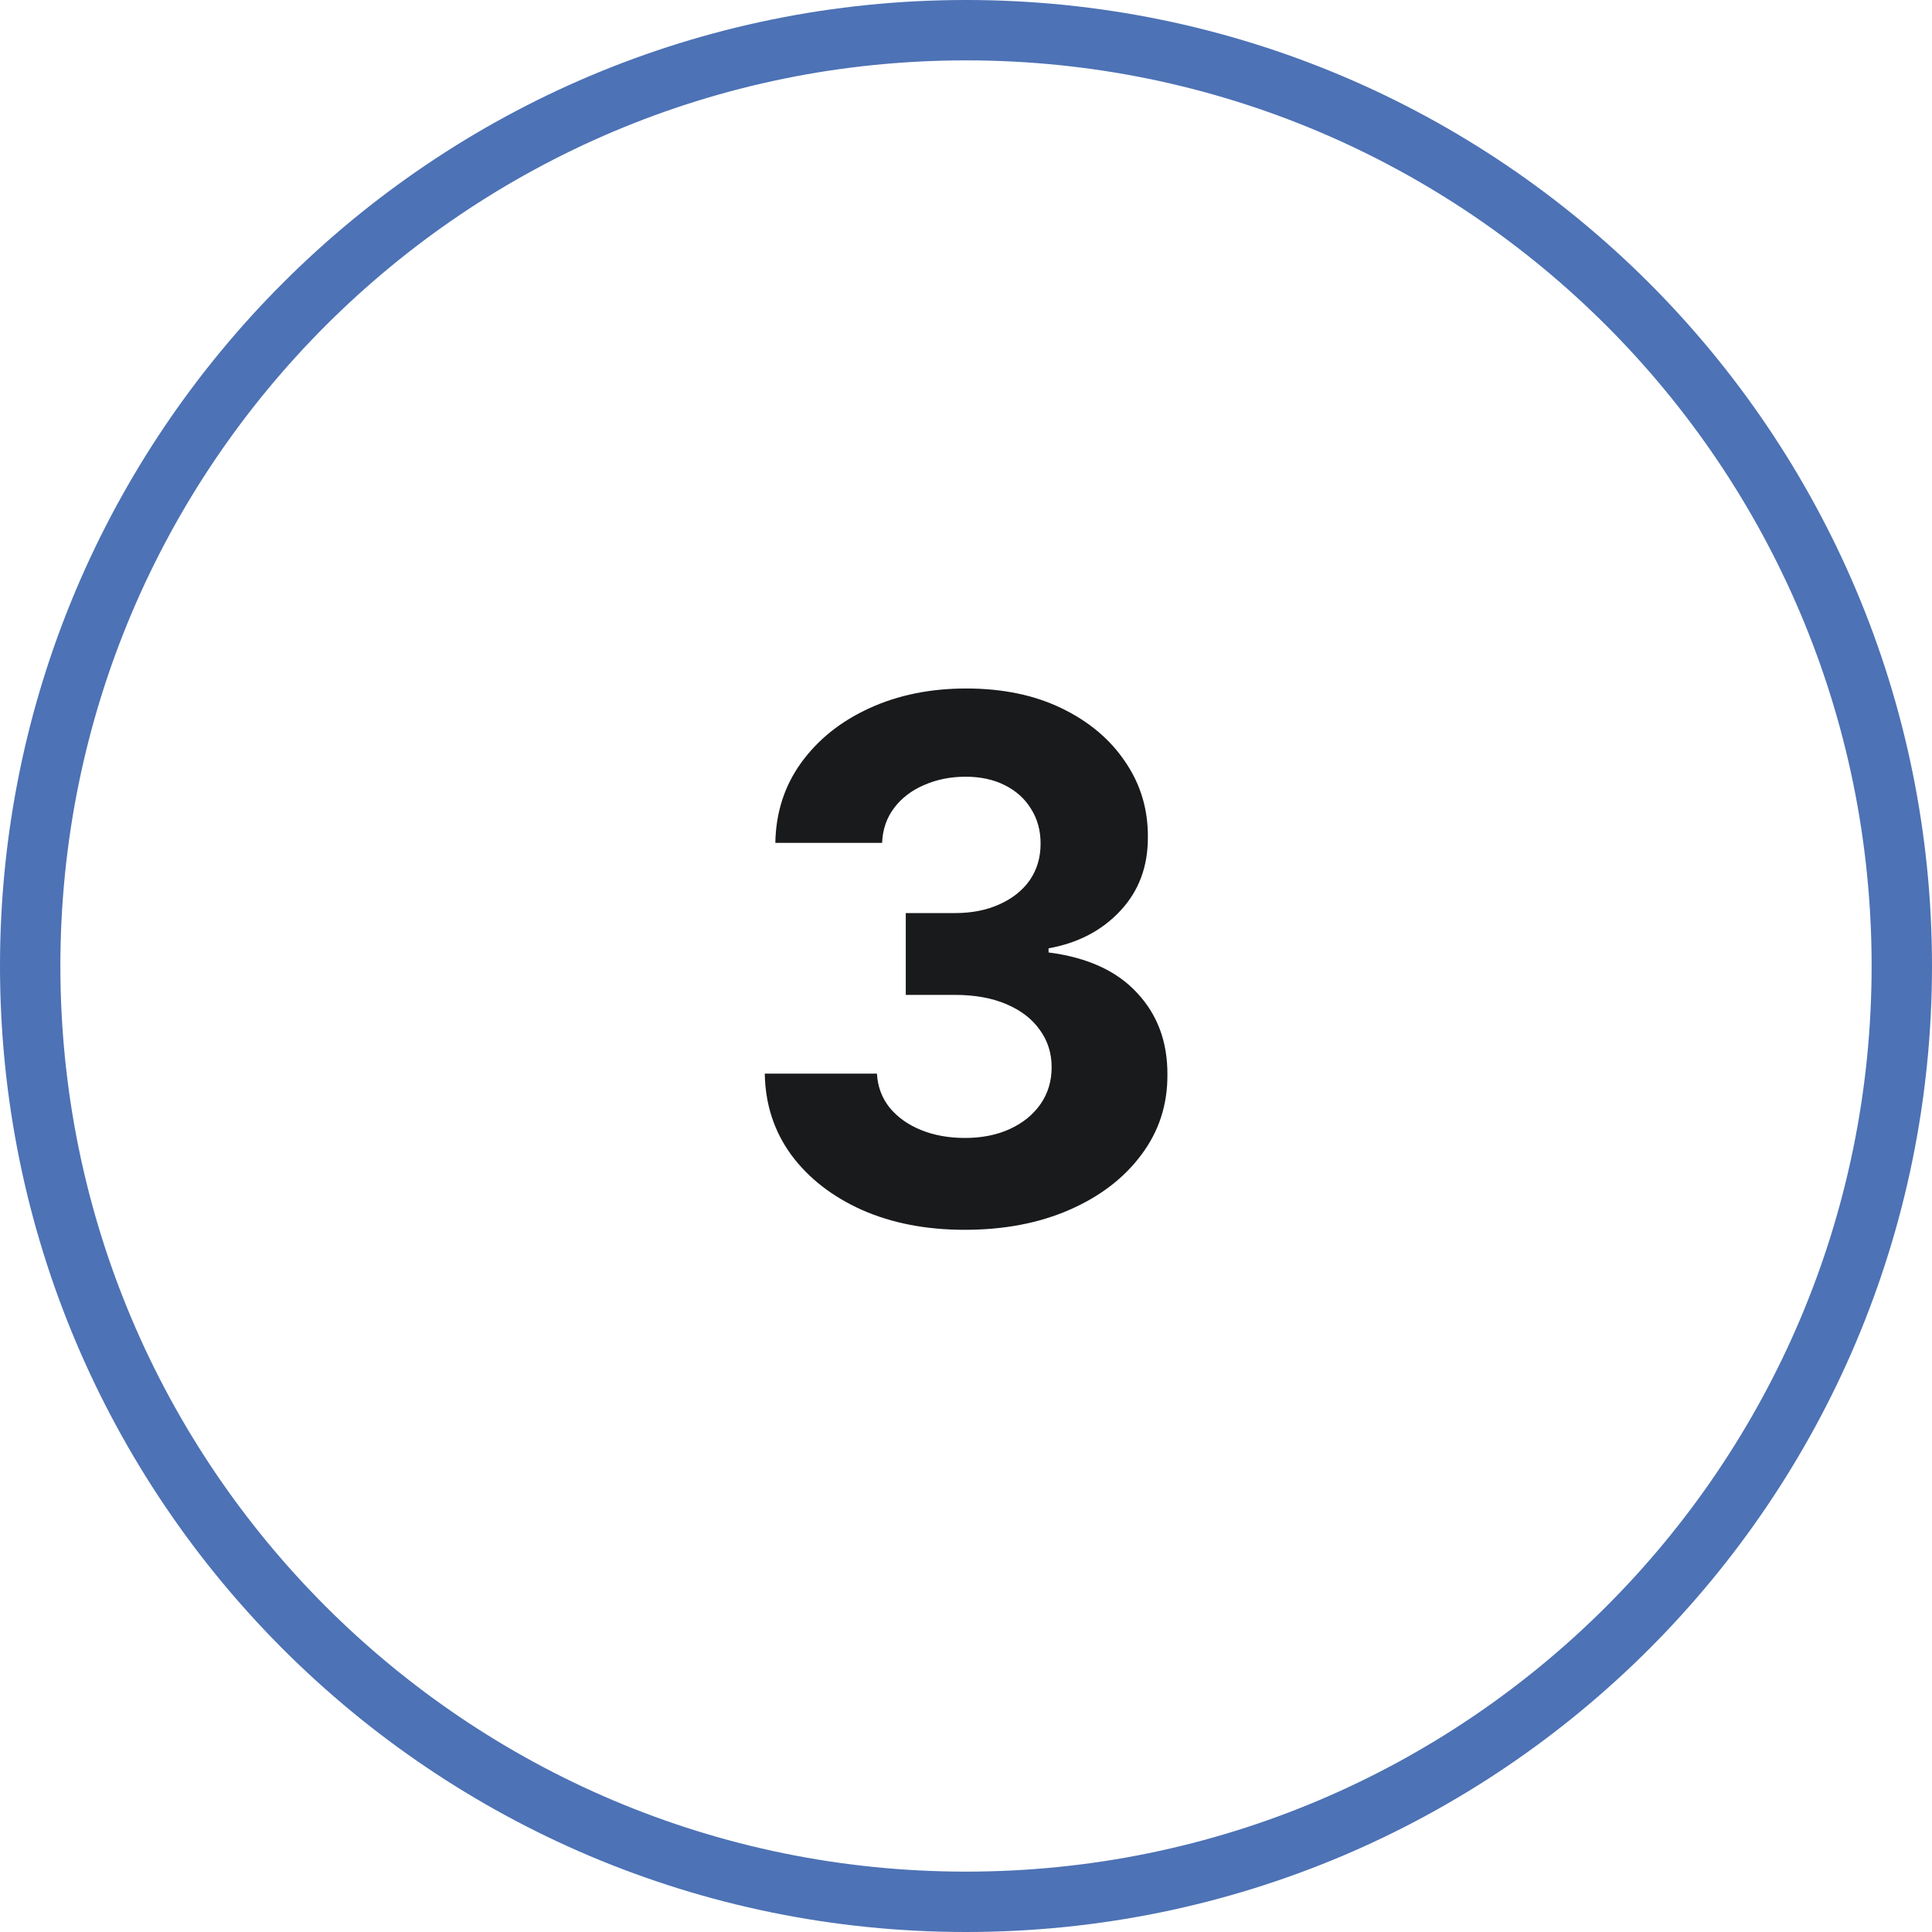
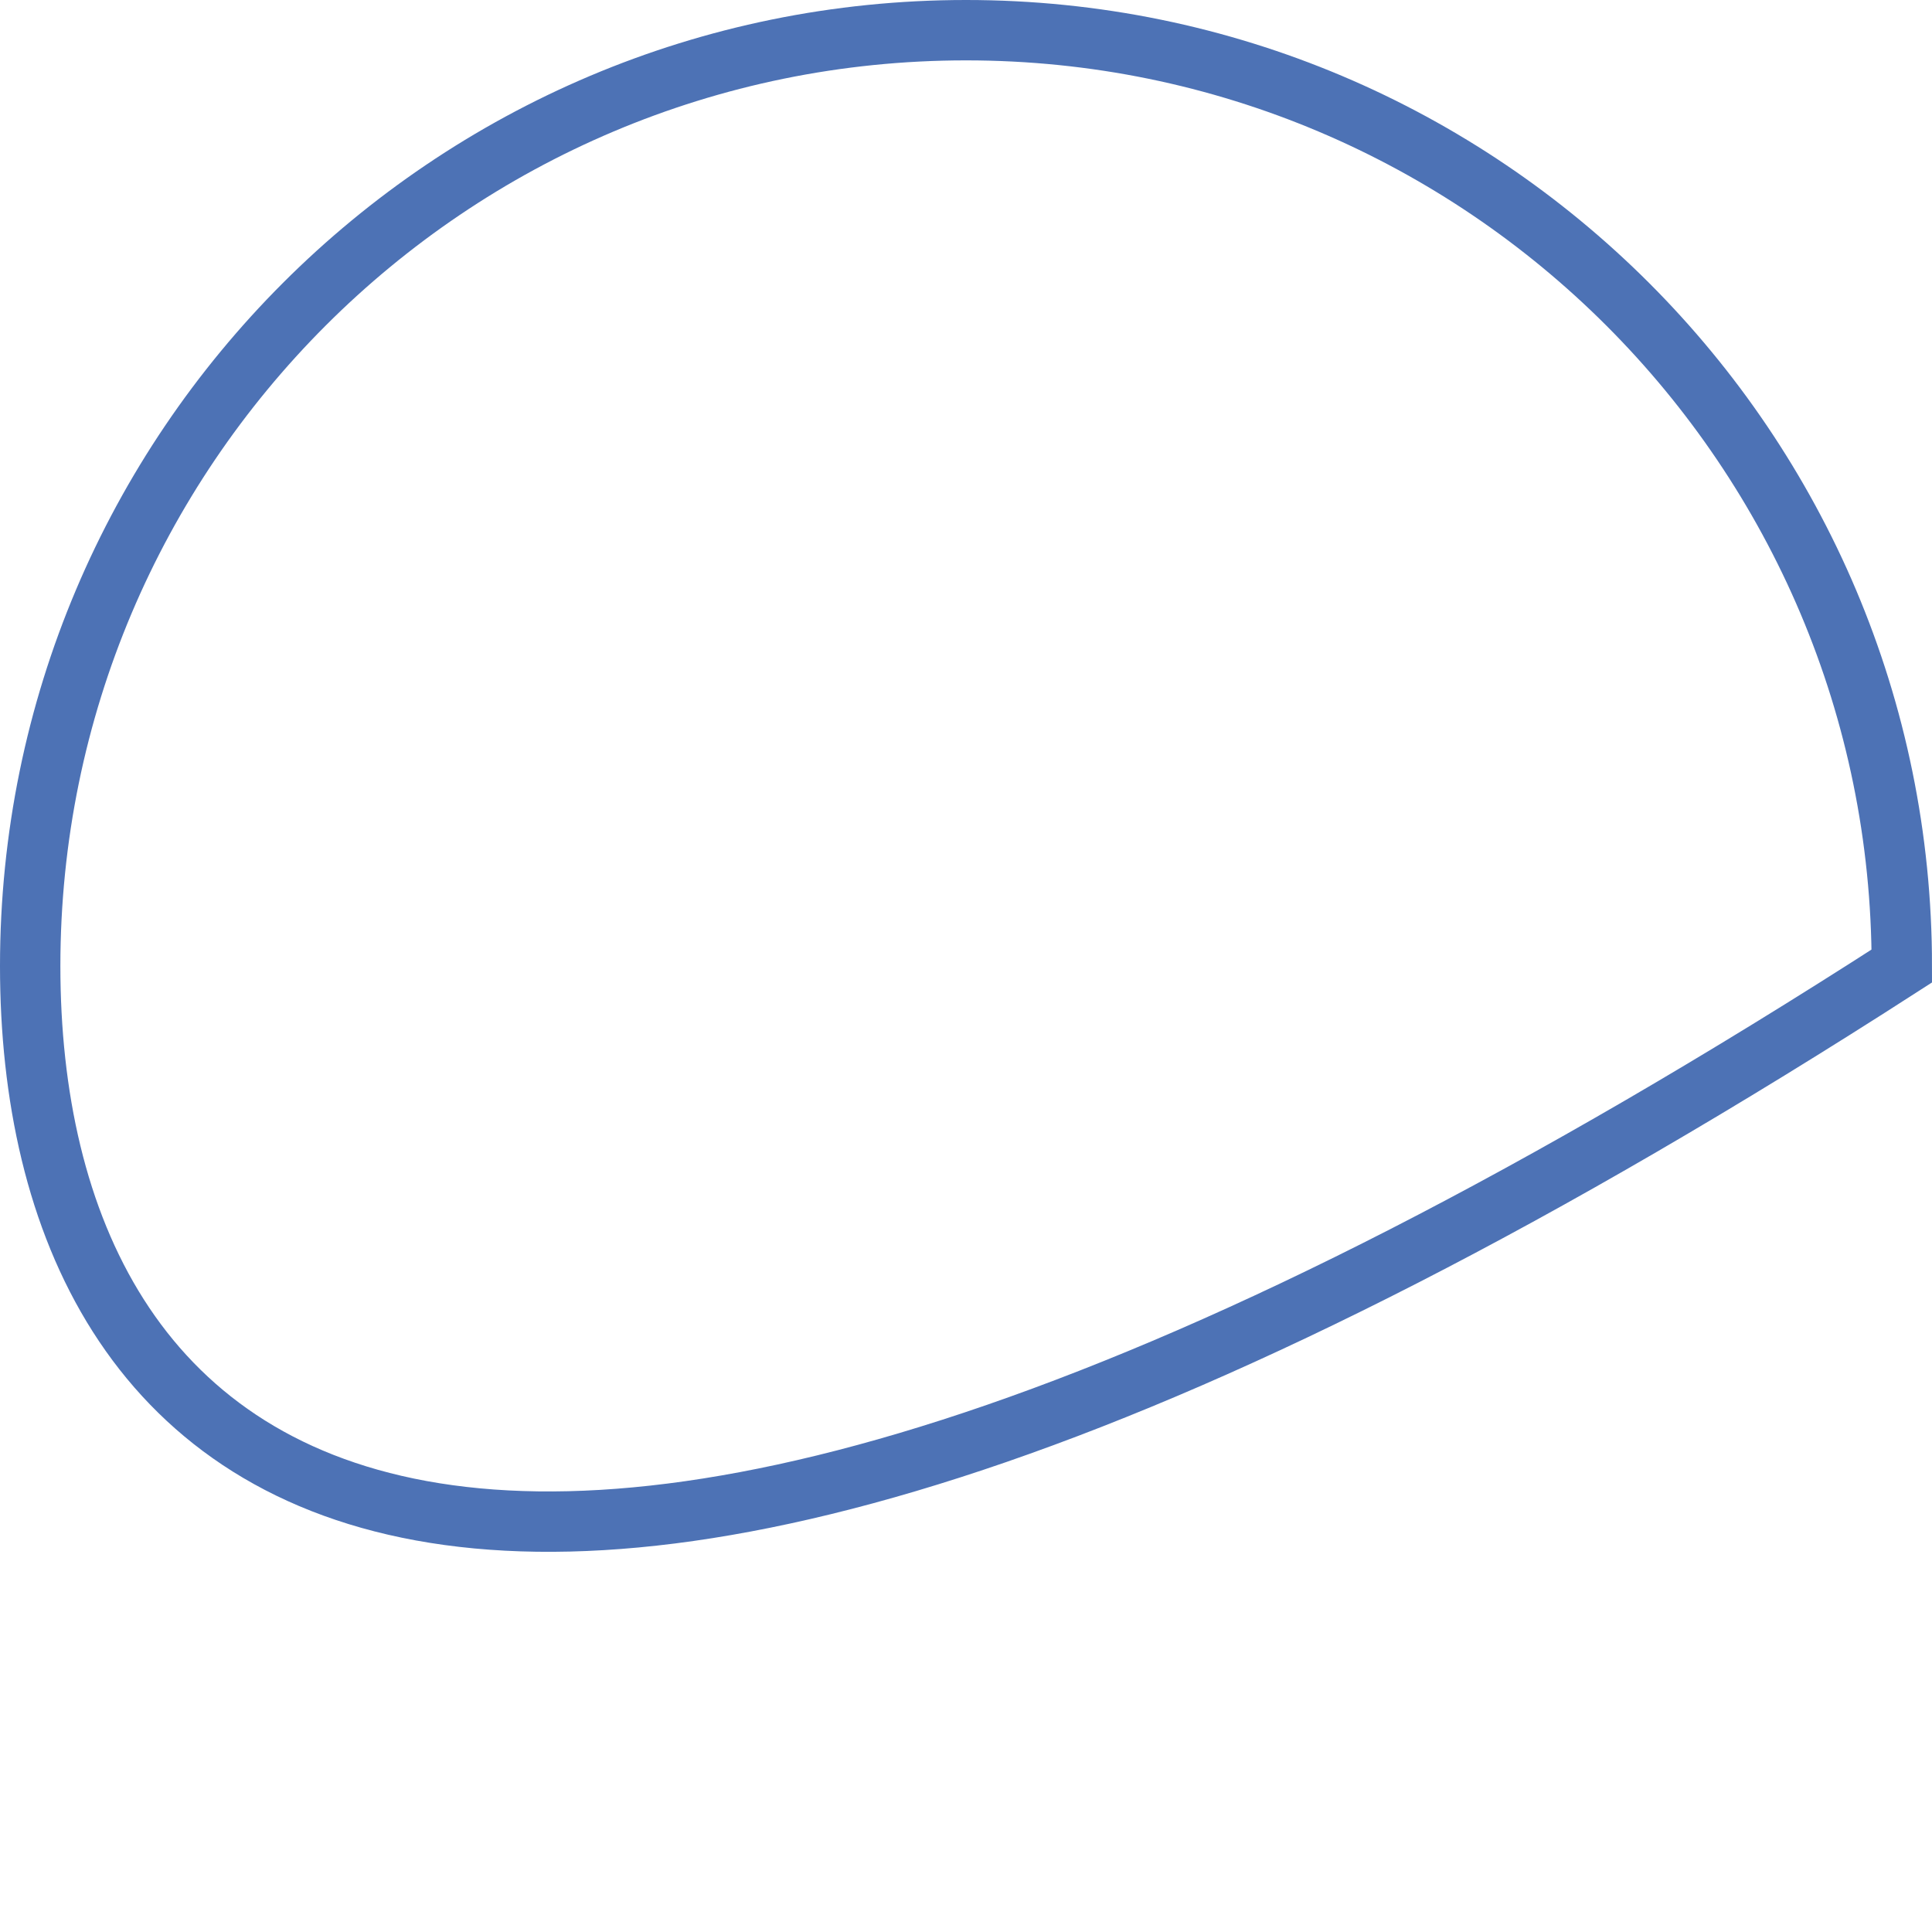
<svg xmlns="http://www.w3.org/2000/svg" width="64" height="64" viewBox="0 0 64 64" fill="none">
-   <path d="M1 32C1 14.879 14.879 1 32 1C49.121 1 63 14.879 63 32C63 49.121 49.121 63 32 63C14.879 63 1 49.121 1 32Z" stroke="#4D72B5" stroke-width="2" />
-   <path d="M31.956 40.739C30.684 40.739 29.55 40.52 28.556 40.082C27.567 39.639 26.786 39.031 26.212 38.258C25.644 37.48 25.351 36.582 25.334 35.565H29.05C29.073 35.992 29.212 36.367 29.468 36.69C29.729 37.008 30.076 37.256 30.508 37.432C30.939 37.608 31.425 37.696 31.965 37.696C32.527 37.696 33.025 37.597 33.456 37.398C33.888 37.199 34.226 36.923 34.471 36.571C34.715 36.219 34.837 35.812 34.837 35.352C34.837 34.886 34.706 34.474 34.445 34.117C34.189 33.753 33.82 33.469 33.337 33.264C32.86 33.06 32.291 32.957 31.633 32.957H30.005V30.247H31.633C32.189 30.247 32.681 30.151 33.107 29.957C33.539 29.764 33.874 29.497 34.113 29.156C34.351 28.81 34.471 28.406 34.471 27.946C34.471 27.509 34.365 27.125 34.155 26.796C33.951 26.46 33.661 26.199 33.286 26.011C32.916 25.824 32.485 25.73 31.99 25.73C31.49 25.73 31.033 25.821 30.618 26.003C30.203 26.179 29.871 26.432 29.621 26.761C29.371 27.091 29.238 27.477 29.221 27.921H25.684C25.701 26.915 25.988 26.028 26.544 25.261C27.101 24.494 27.851 23.895 28.794 23.463C29.743 23.026 30.814 22.807 32.008 22.807C33.212 22.807 34.266 23.026 35.169 23.463C36.073 23.901 36.775 24.491 37.275 25.236C37.78 25.974 38.03 26.804 38.025 27.724C38.03 28.702 37.726 29.517 37.113 30.171C36.505 30.824 35.712 31.239 34.735 31.415V31.551C36.019 31.716 36.996 32.162 37.666 32.889C38.343 33.611 38.678 34.514 38.672 35.599C38.678 36.594 38.391 37.477 37.811 38.25C37.238 39.023 36.445 39.631 35.434 40.074C34.422 40.517 33.263 40.739 31.956 40.739Z" fill="#191A1C" />
+   <path d="M1 32C1 14.879 14.879 1 32 1C49.121 1 63 14.879 63 32C14.879 63 1 49.121 1 32Z" stroke="#4D72B5" stroke-width="2" />
</svg>